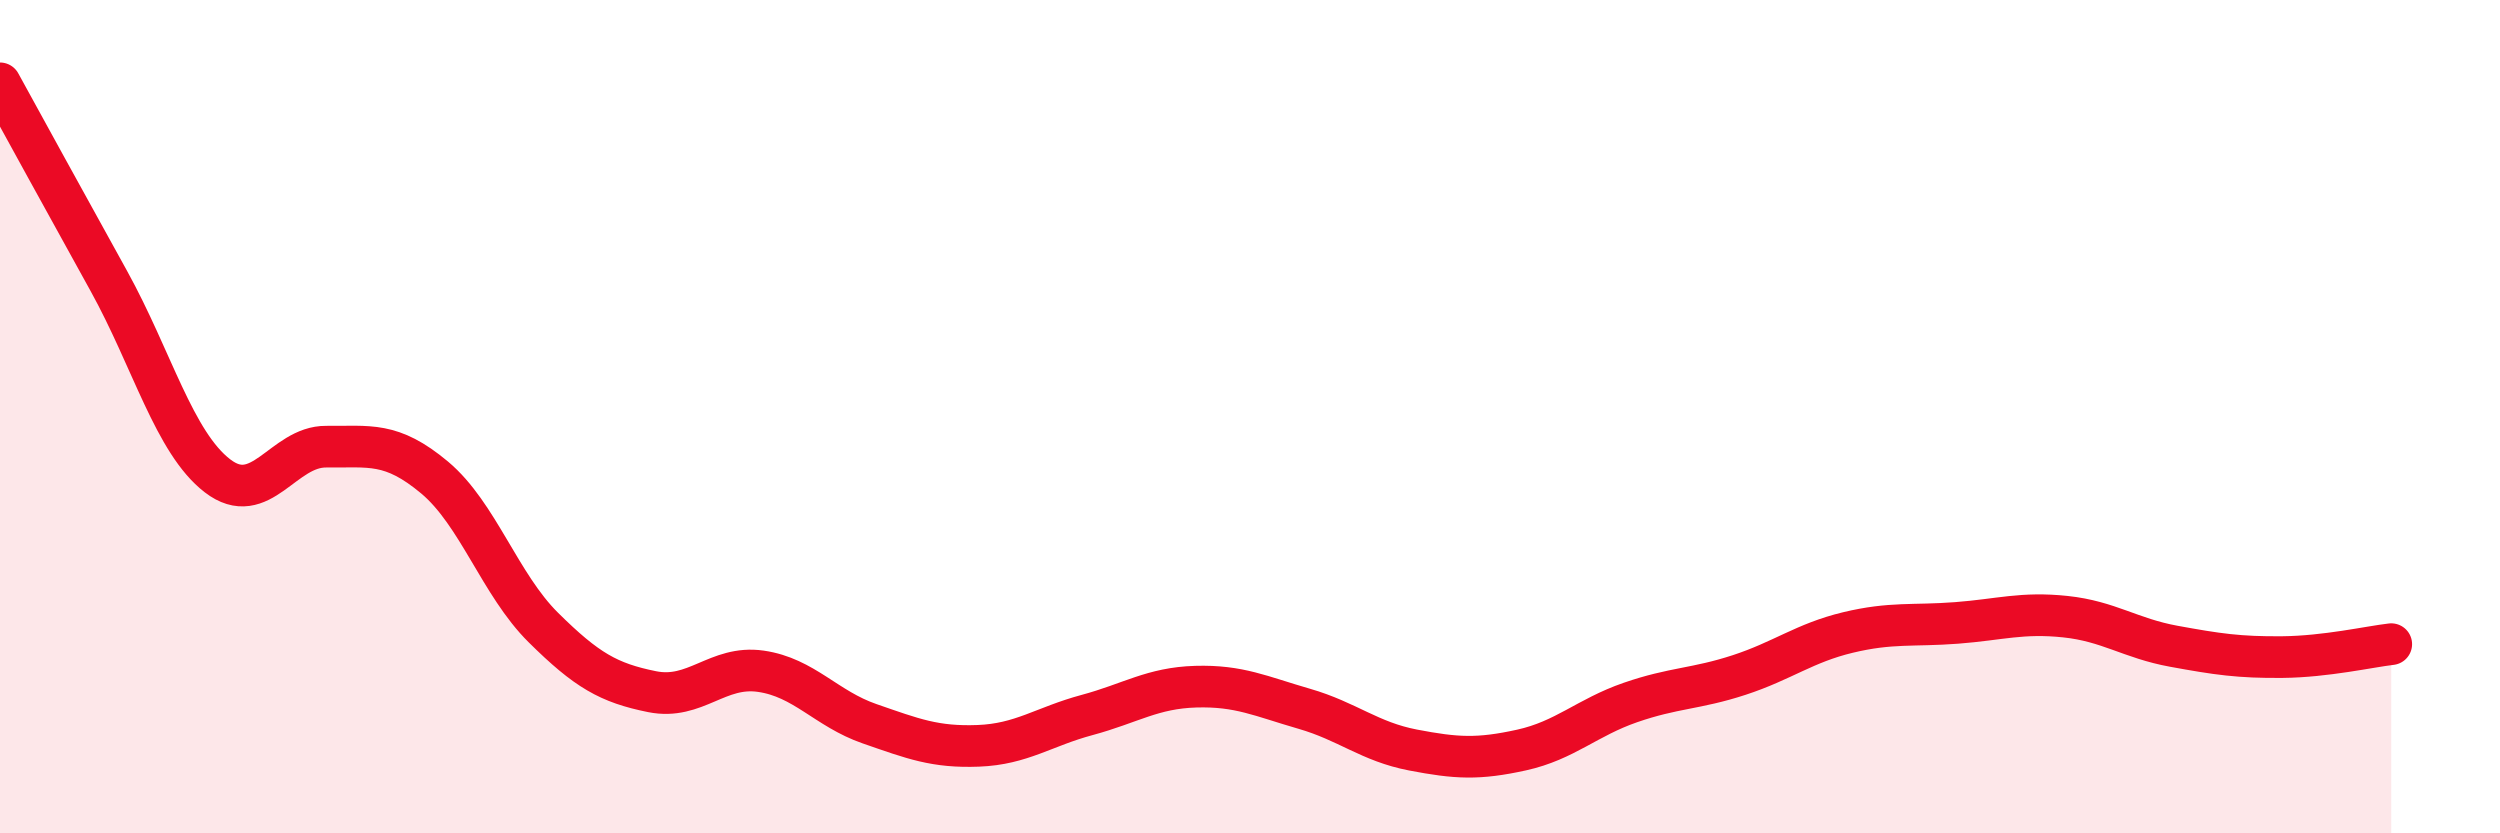
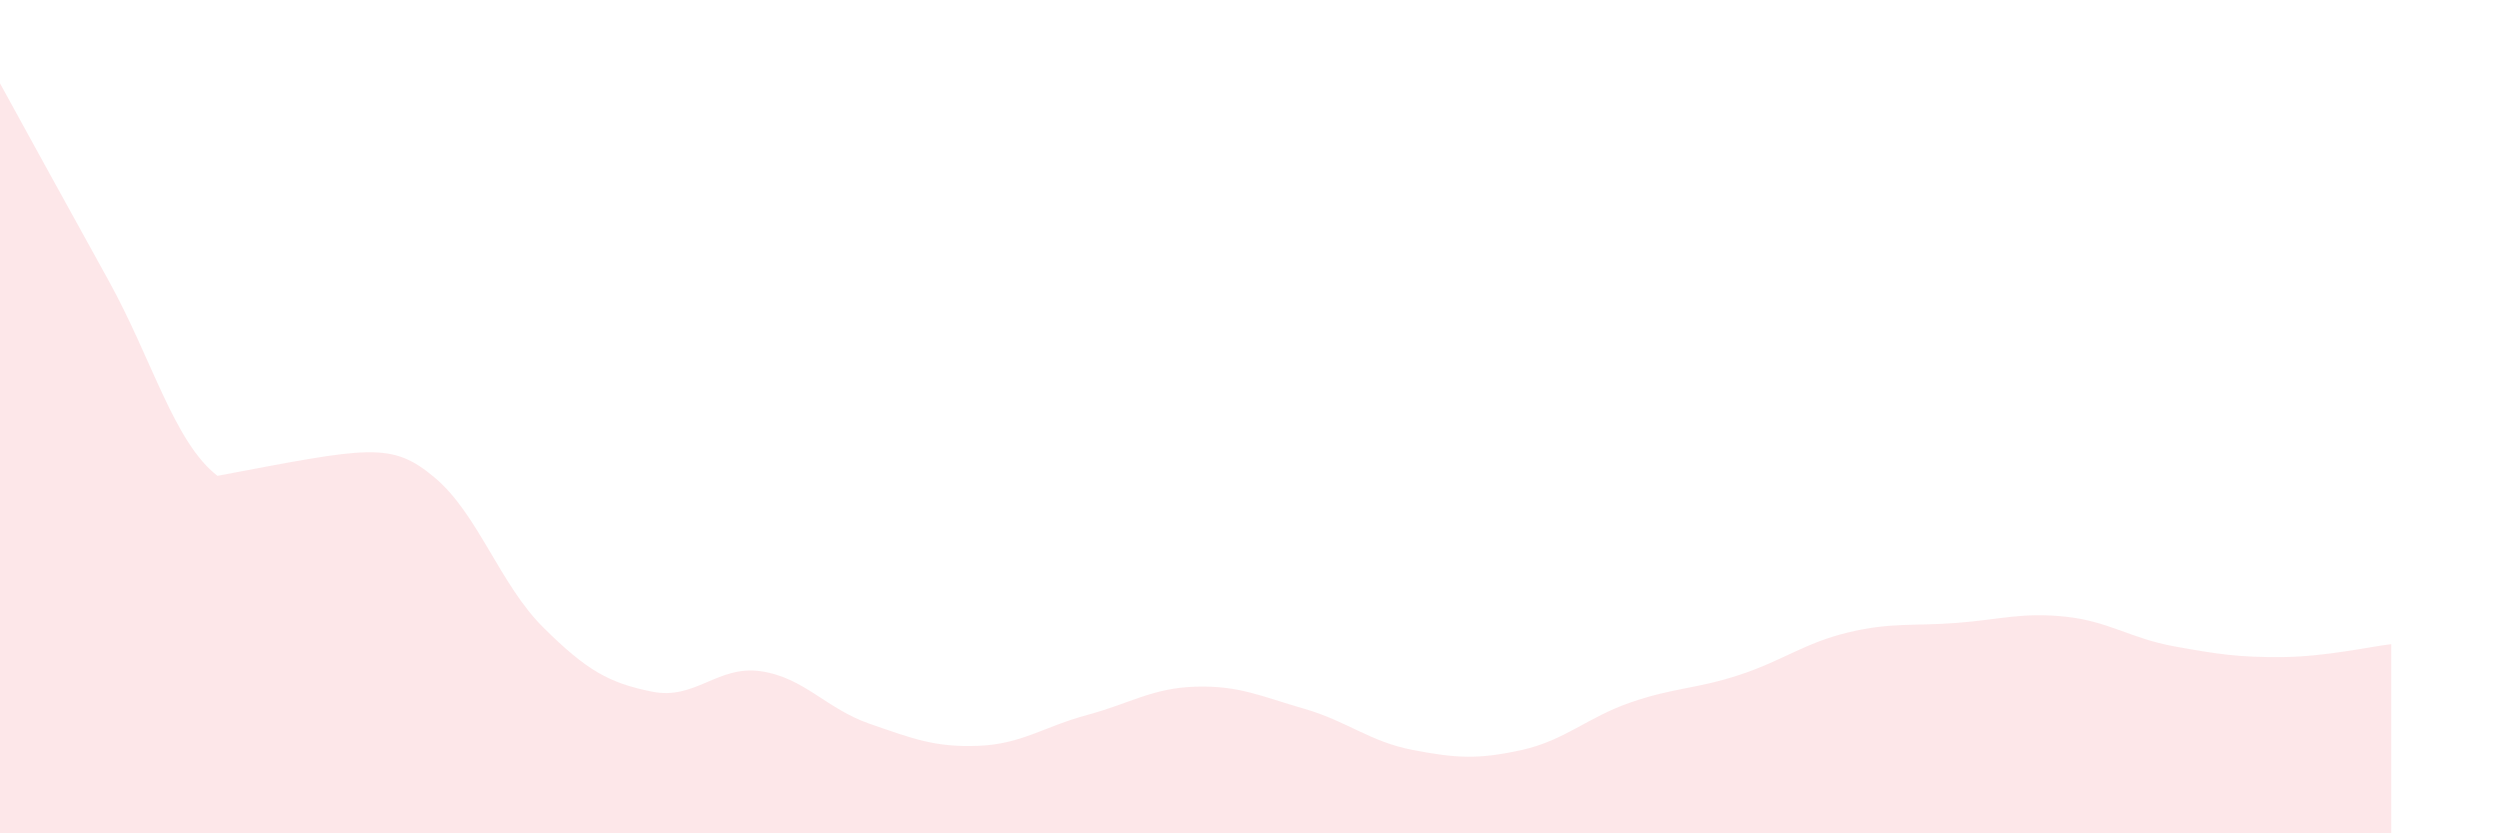
<svg xmlns="http://www.w3.org/2000/svg" width="60" height="20" viewBox="0 0 60 20">
-   <path d="M 0,2 C 0.52,2.95 1.57,4.86 2.61,6.74 C 3.65,8.62 4.18,10.62 5.22,11.42 C 6.26,12.22 6.79,10.71 7.83,10.72 C 8.87,10.73 9.39,10.59 10.43,11.46 C 11.47,12.33 12,14.03 13.04,15.06 C 14.08,16.09 14.61,16.39 15.65,16.6 C 16.69,16.81 17.22,15.96 18.26,16.11 C 19.3,16.26 19.83,17.01 20.87,17.37 C 21.91,17.73 22.44,17.94 23.48,17.9 C 24.52,17.86 25.05,17.44 26.09,17.16 C 27.13,16.88 27.66,16.51 28.7,16.48 C 29.74,16.45 30.26,16.71 31.3,17.01 C 32.34,17.31 32.87,17.8 33.91,18 C 34.95,18.2 35.48,18.23 36.52,18 C 37.56,17.77 38.09,17.22 39.13,16.86 C 40.17,16.5 40.7,16.54 41.74,16.2 C 42.78,15.86 43.31,15.43 44.35,15.18 C 45.39,14.93 45.92,15.03 46.96,14.95 C 48,14.87 48.53,14.69 49.57,14.8 C 50.61,14.91 51.13,15.32 52.17,15.51 C 53.21,15.7 53.74,15.78 54.78,15.77 C 55.82,15.76 56.87,15.52 57.39,15.46L57.39 20L0 20Z" fill="#EB0A25" opacity="0.1" stroke-linecap="round" stroke-linejoin="round" />
-   <path d="M 0,2 C 0.52,2.95 1.57,4.86 2.61,6.74 C 3.65,8.62 4.18,10.62 5.22,11.42 C 6.26,12.22 6.79,10.71 7.83,10.72 C 8.87,10.73 9.39,10.59 10.43,11.46 C 11.47,12.33 12,14.03 13.04,15.06 C 14.08,16.09 14.61,16.39 15.65,16.6 C 16.69,16.81 17.22,15.96 18.26,16.11 C 19.3,16.26 19.83,17.01 20.87,17.37 C 21.91,17.73 22.44,17.94 23.48,17.9 C 24.52,17.86 25.05,17.44 26.09,17.16 C 27.13,16.88 27.66,16.51 28.7,16.48 C 29.74,16.45 30.26,16.71 31.3,17.01 C 32.34,17.31 32.87,17.8 33.91,18 C 34.95,18.2 35.48,18.23 36.52,18 C 37.56,17.77 38.09,17.22 39.13,16.86 C 40.17,16.5 40.7,16.54 41.74,16.2 C 42.78,15.86 43.31,15.43 44.35,15.18 C 45.39,14.93 45.92,15.03 46.96,14.95 C 48,14.87 48.53,14.69 49.57,14.8 C 50.61,14.91 51.13,15.32 52.17,15.51 C 53.21,15.7 53.74,15.78 54.78,15.77 C 55.82,15.76 56.87,15.52 57.39,15.46" stroke="#EB0A25" stroke-width="1" fill="none" stroke-linecap="round" stroke-linejoin="round" />
+   <path d="M 0,2 C 0.52,2.95 1.57,4.86 2.61,6.74 C 3.65,8.62 4.18,10.62 5.22,11.42 C 8.87,10.73 9.39,10.59 10.43,11.46 C 11.47,12.33 12,14.03 13.04,15.06 C 14.08,16.09 14.61,16.39 15.65,16.6 C 16.69,16.81 17.22,15.96 18.26,16.11 C 19.3,16.26 19.83,17.01 20.87,17.37 C 21.91,17.73 22.44,17.94 23.48,17.9 C 24.52,17.86 25.05,17.44 26.09,17.16 C 27.13,16.88 27.66,16.51 28.7,16.48 C 29.74,16.45 30.26,16.71 31.3,17.01 C 32.34,17.31 32.87,17.8 33.91,18 C 34.95,18.2 35.48,18.23 36.52,18 C 37.56,17.77 38.09,17.22 39.13,16.86 C 40.17,16.5 40.7,16.54 41.74,16.2 C 42.78,15.86 43.31,15.43 44.35,15.18 C 45.39,14.93 45.92,15.03 46.96,14.95 C 48,14.87 48.53,14.69 49.57,14.8 C 50.61,14.91 51.13,15.32 52.17,15.51 C 53.21,15.7 53.74,15.78 54.78,15.77 C 55.82,15.76 56.87,15.52 57.39,15.46L57.39 20L0 20Z" fill="#EB0A25" opacity="0.1" stroke-linecap="round" stroke-linejoin="round" />
</svg>